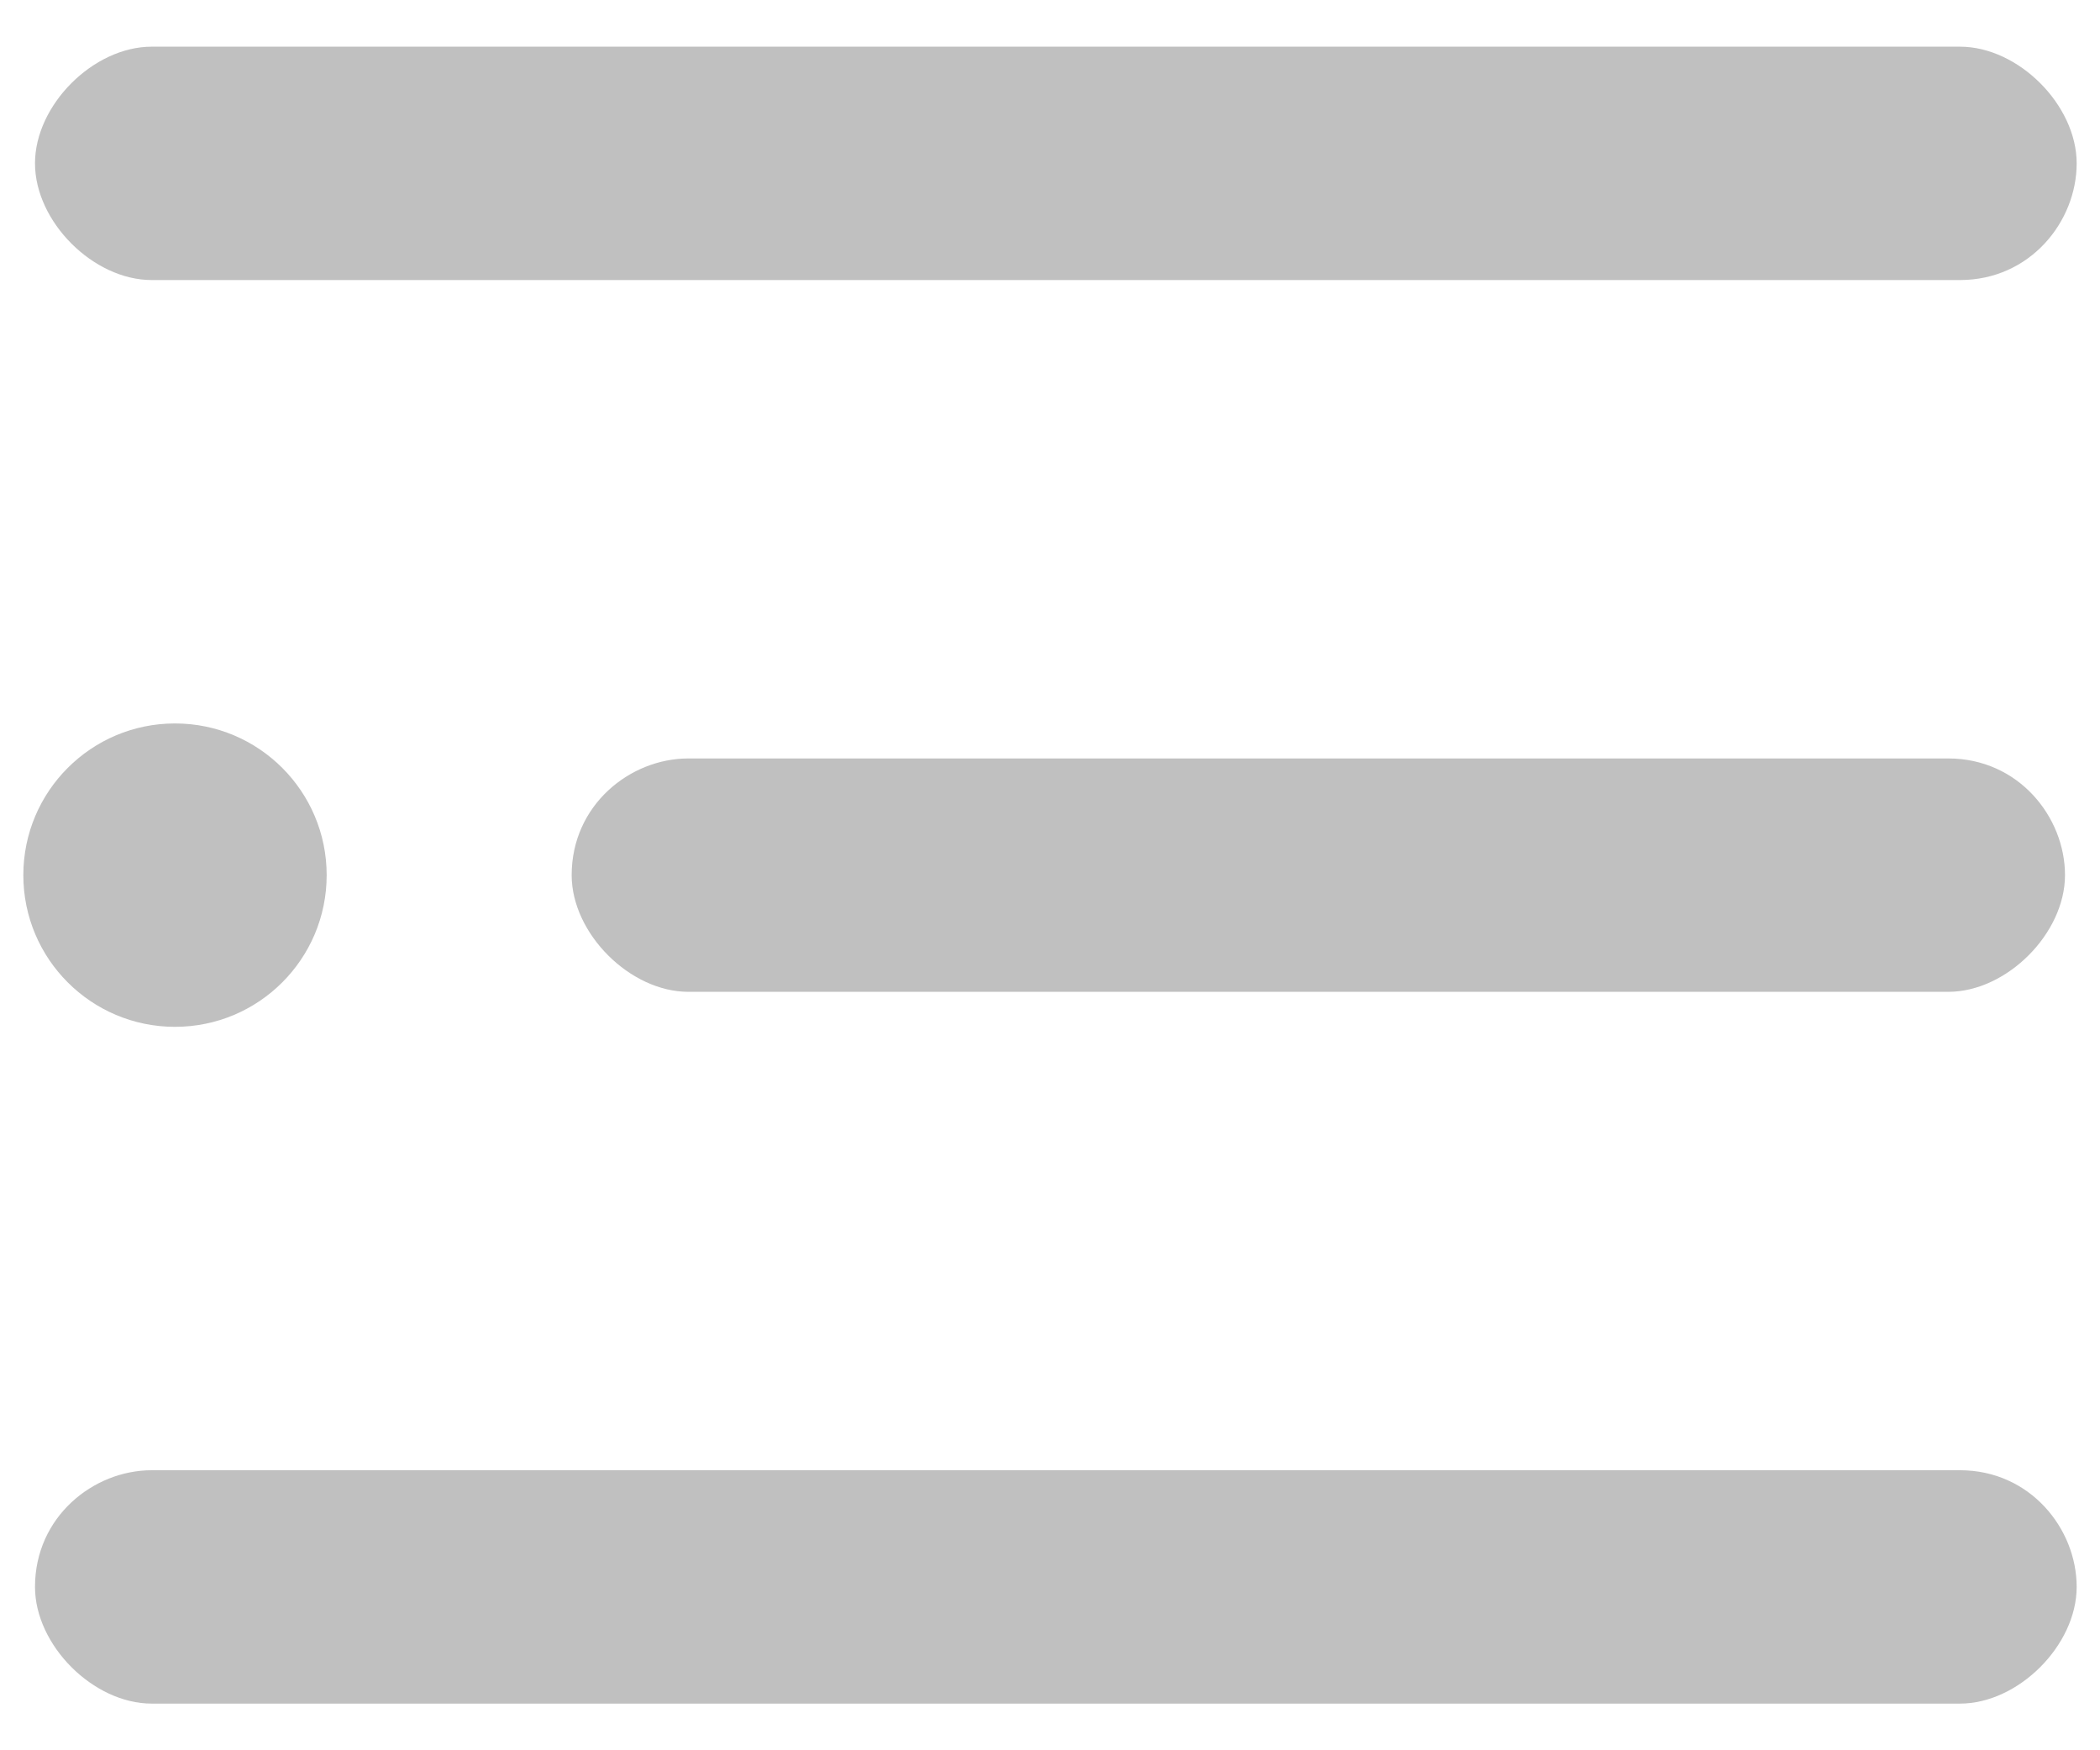
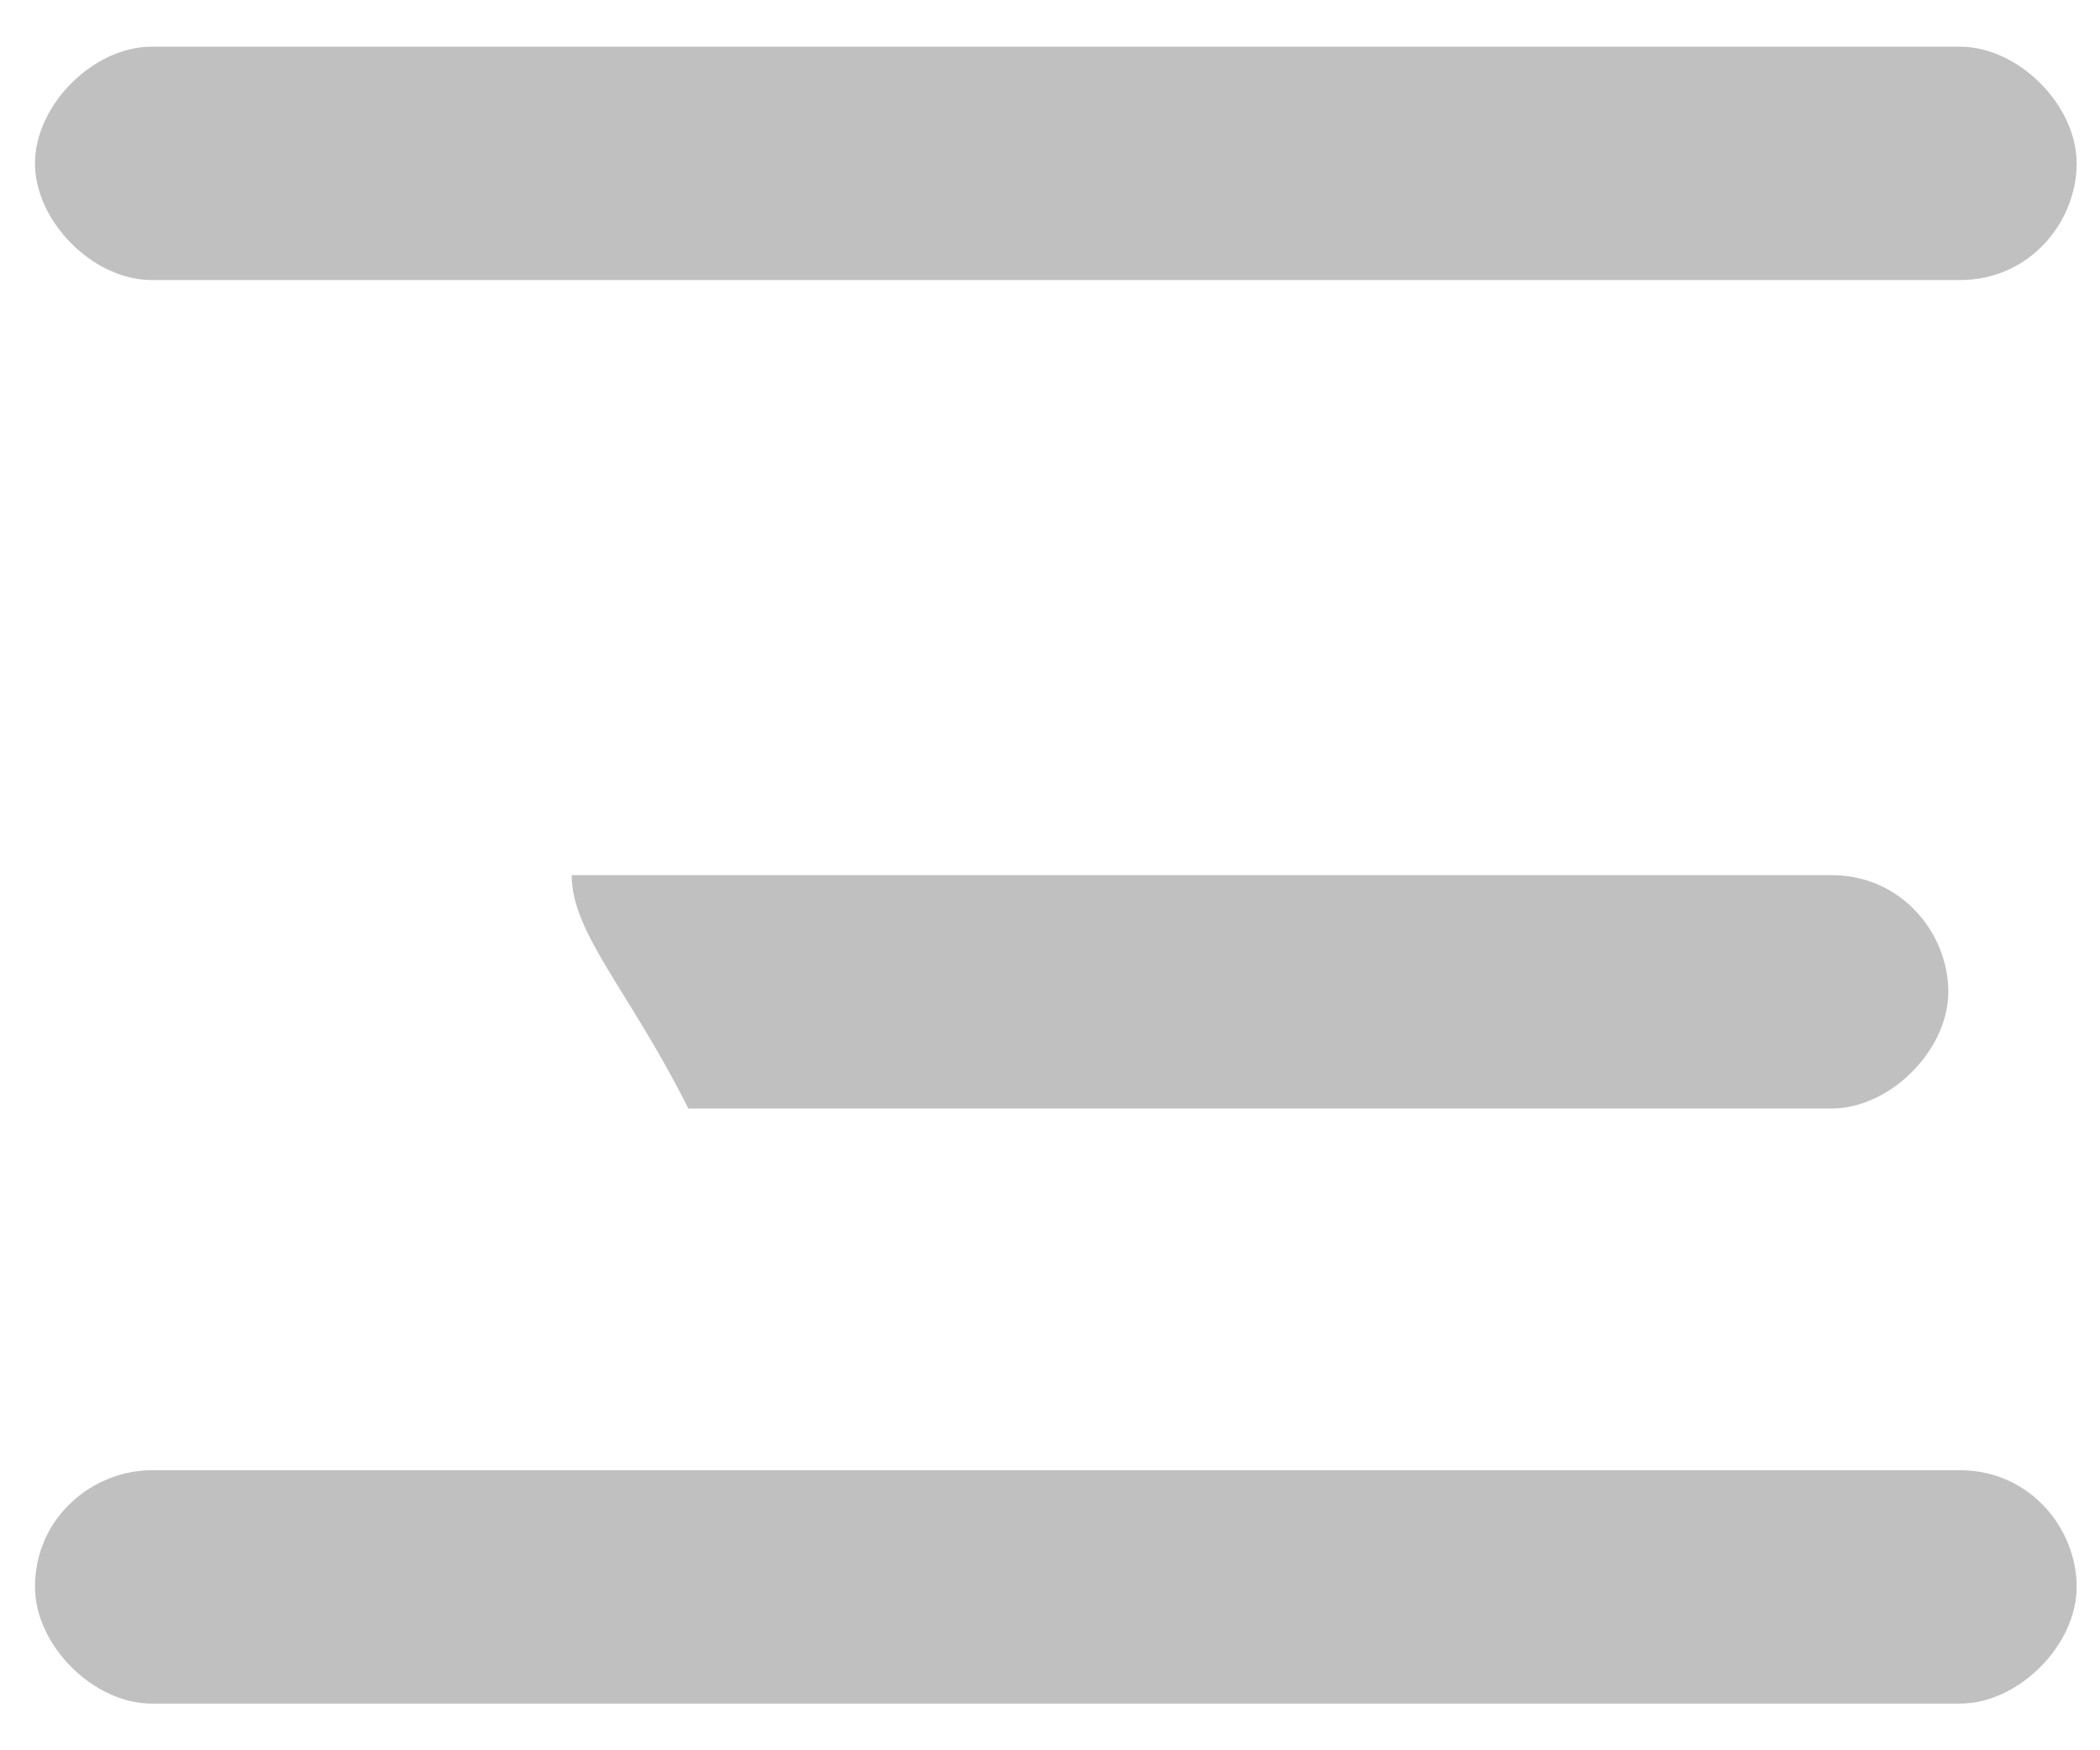
<svg xmlns="http://www.w3.org/2000/svg" version="1.1" id="레이어_1" x="0px" y="0px" viewBox="0 0 18 15" style="enable-background:new 0 0 18 15;" xml:space="preserve">
  <style type="text/css">
	.st0{fill-rule:evenodd;clip-rule:evenodd;fill:#c0c0c0;}
	.st1{fill:#c0c0c0;}
</style>
  <g>
-     <path class="st0" d="M1.3,0.4c-0.5,0-1,0.5-1,1s0.5,1,1,1h15.5c0.6,0,1-0.5,1-1s-0.5-1-1-1H1.3z M4.9,7.5c0-0.6,0.5-1,1-1h10.8   c0.6,0,1,0.5,1,1s-0.5,1-1,1H5.9C5.4,8.5,4.9,8,4.9,7.5z M0.3,13.6c0-0.6,0.5-1,1-1h15.5c0.6,0,1,0.5,1,1s-0.5,1-1,1H1.3   C0.8,14.6,0.3,14.1,0.3,13.6z" />
-     <circle class="st1" cx="1.5" cy="7.5" r="1.3" />
+     <path class="st0" d="M1.3,0.4c-0.5,0-1,0.5-1,1s0.5,1,1,1h15.5c0.6,0,1-0.5,1-1s-0.5-1-1-1H1.3z M4.9,7.5h10.8   c0.6,0,1,0.5,1,1s-0.5,1-1,1H5.9C5.4,8.5,4.9,8,4.9,7.5z M0.3,13.6c0-0.6,0.5-1,1-1h15.5c0.6,0,1,0.5,1,1s-0.5,1-1,1H1.3   C0.8,14.6,0.3,14.1,0.3,13.6z" />
  </g>
</svg>